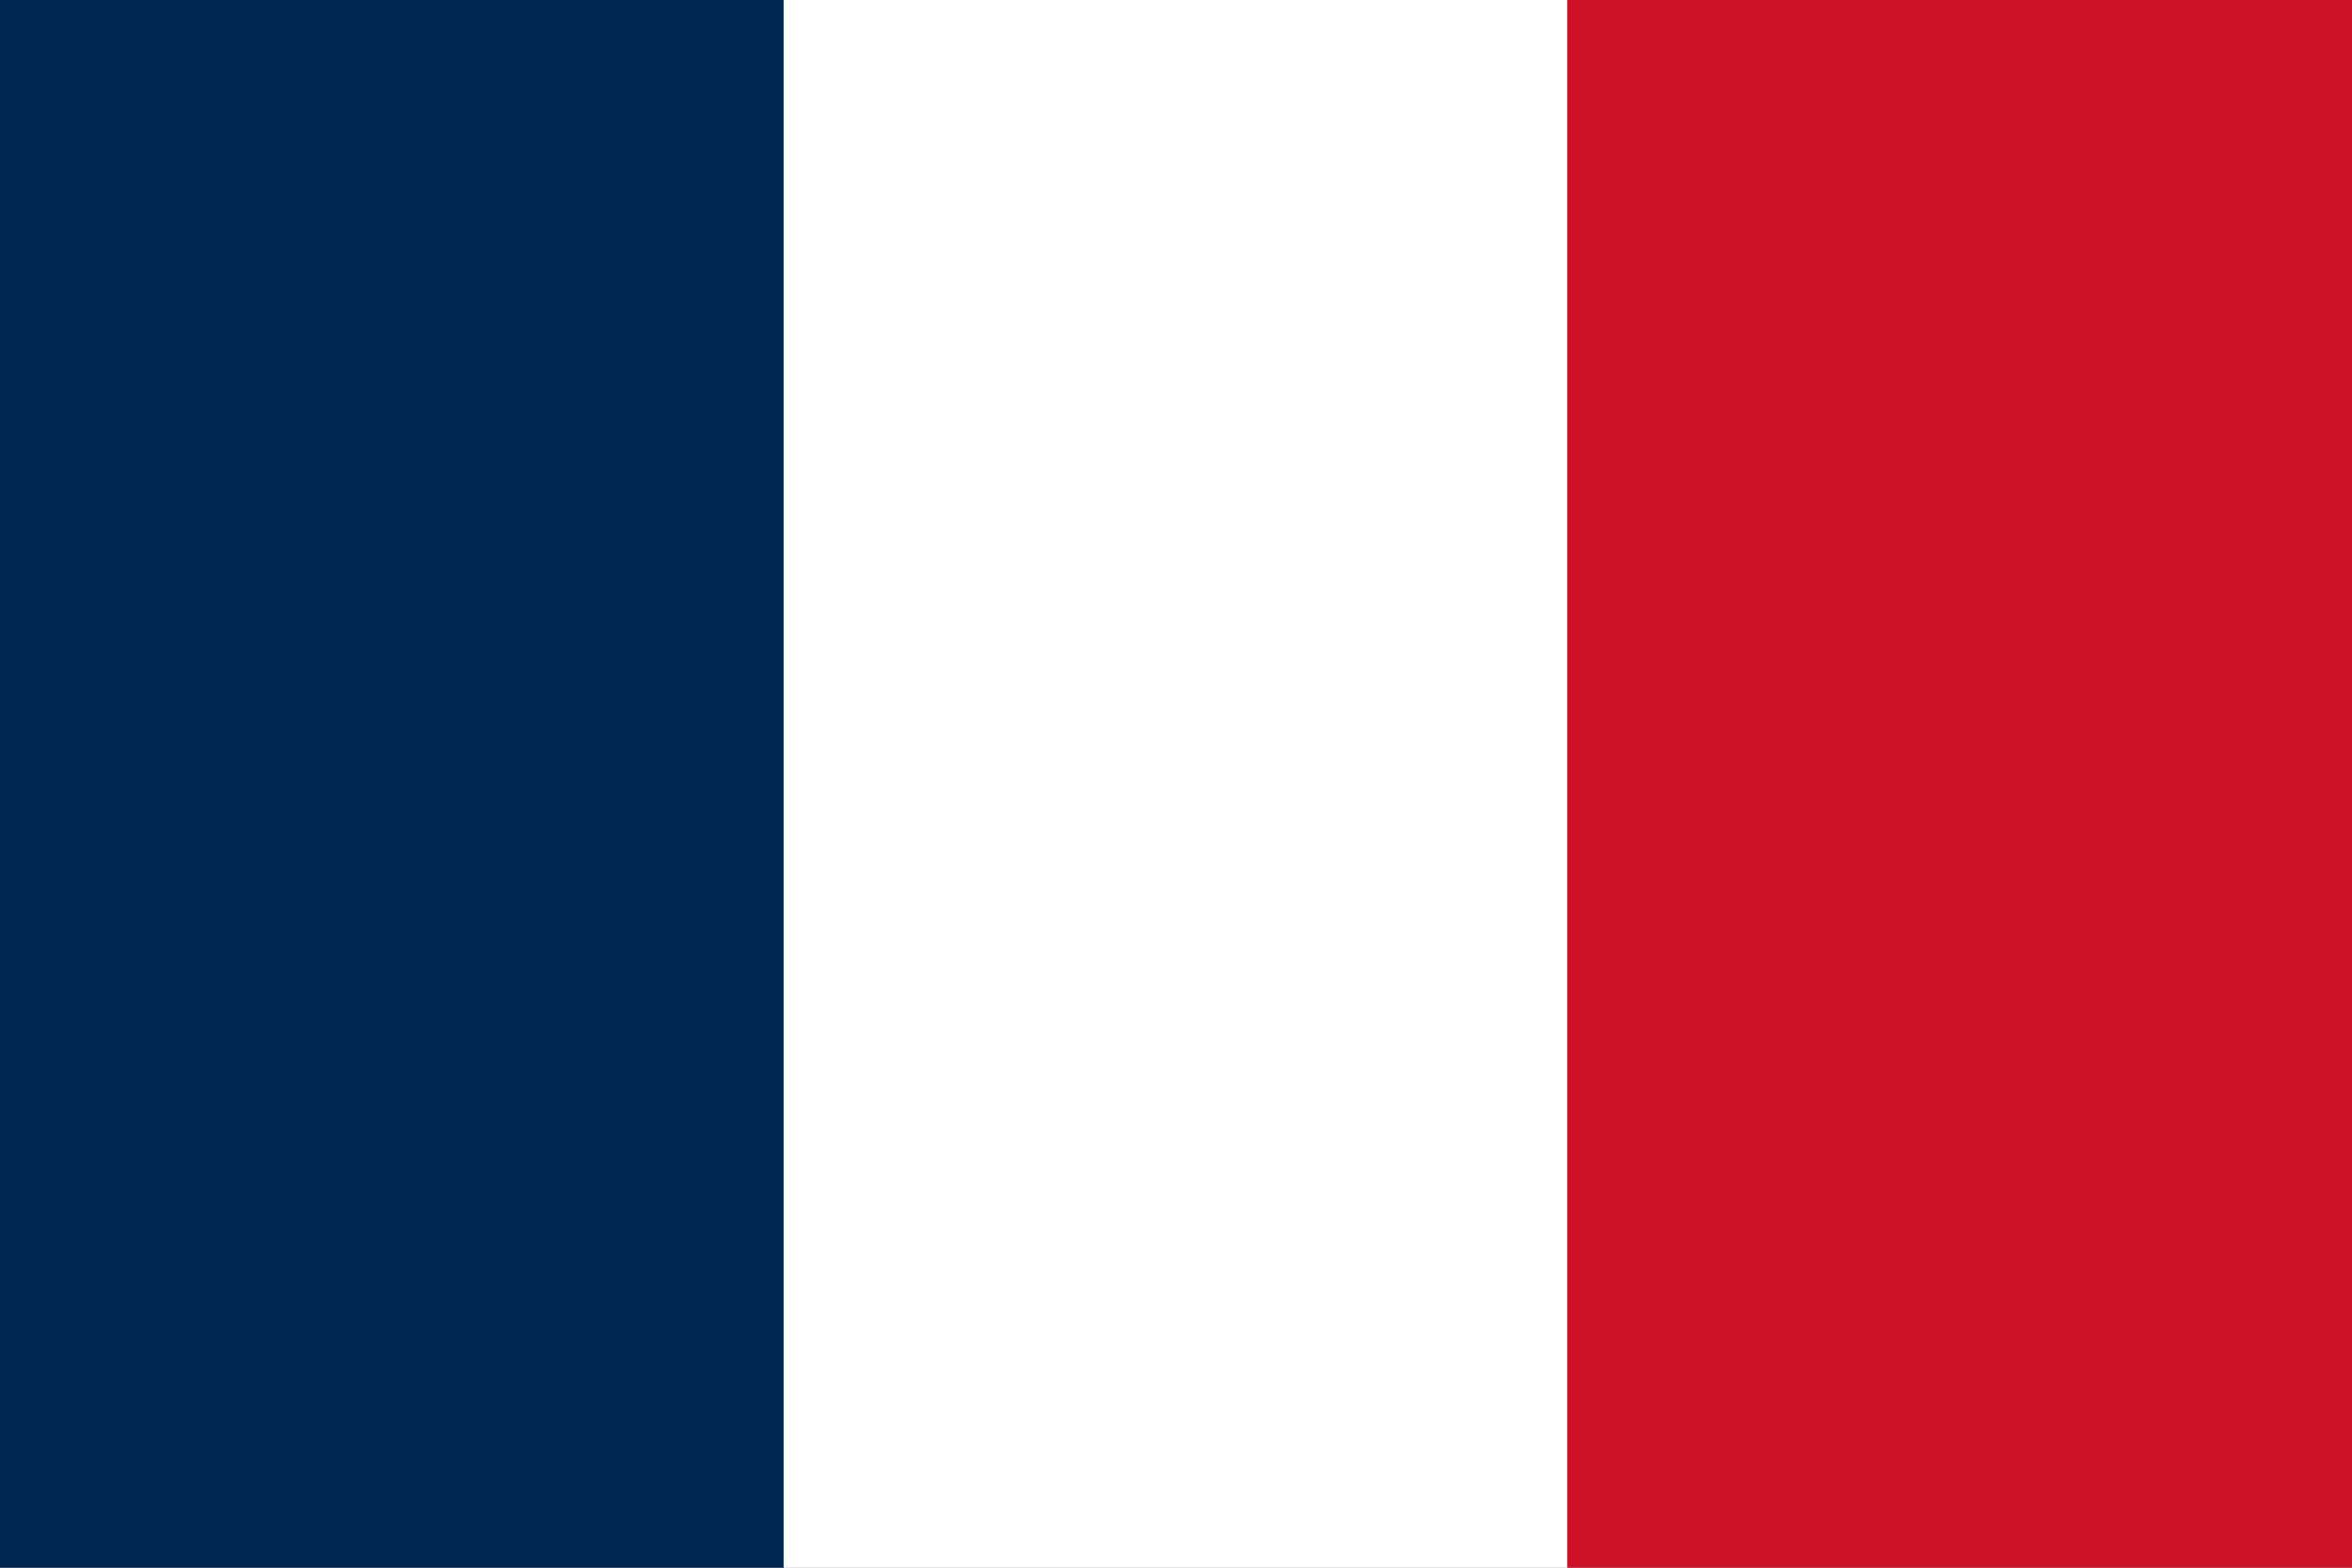
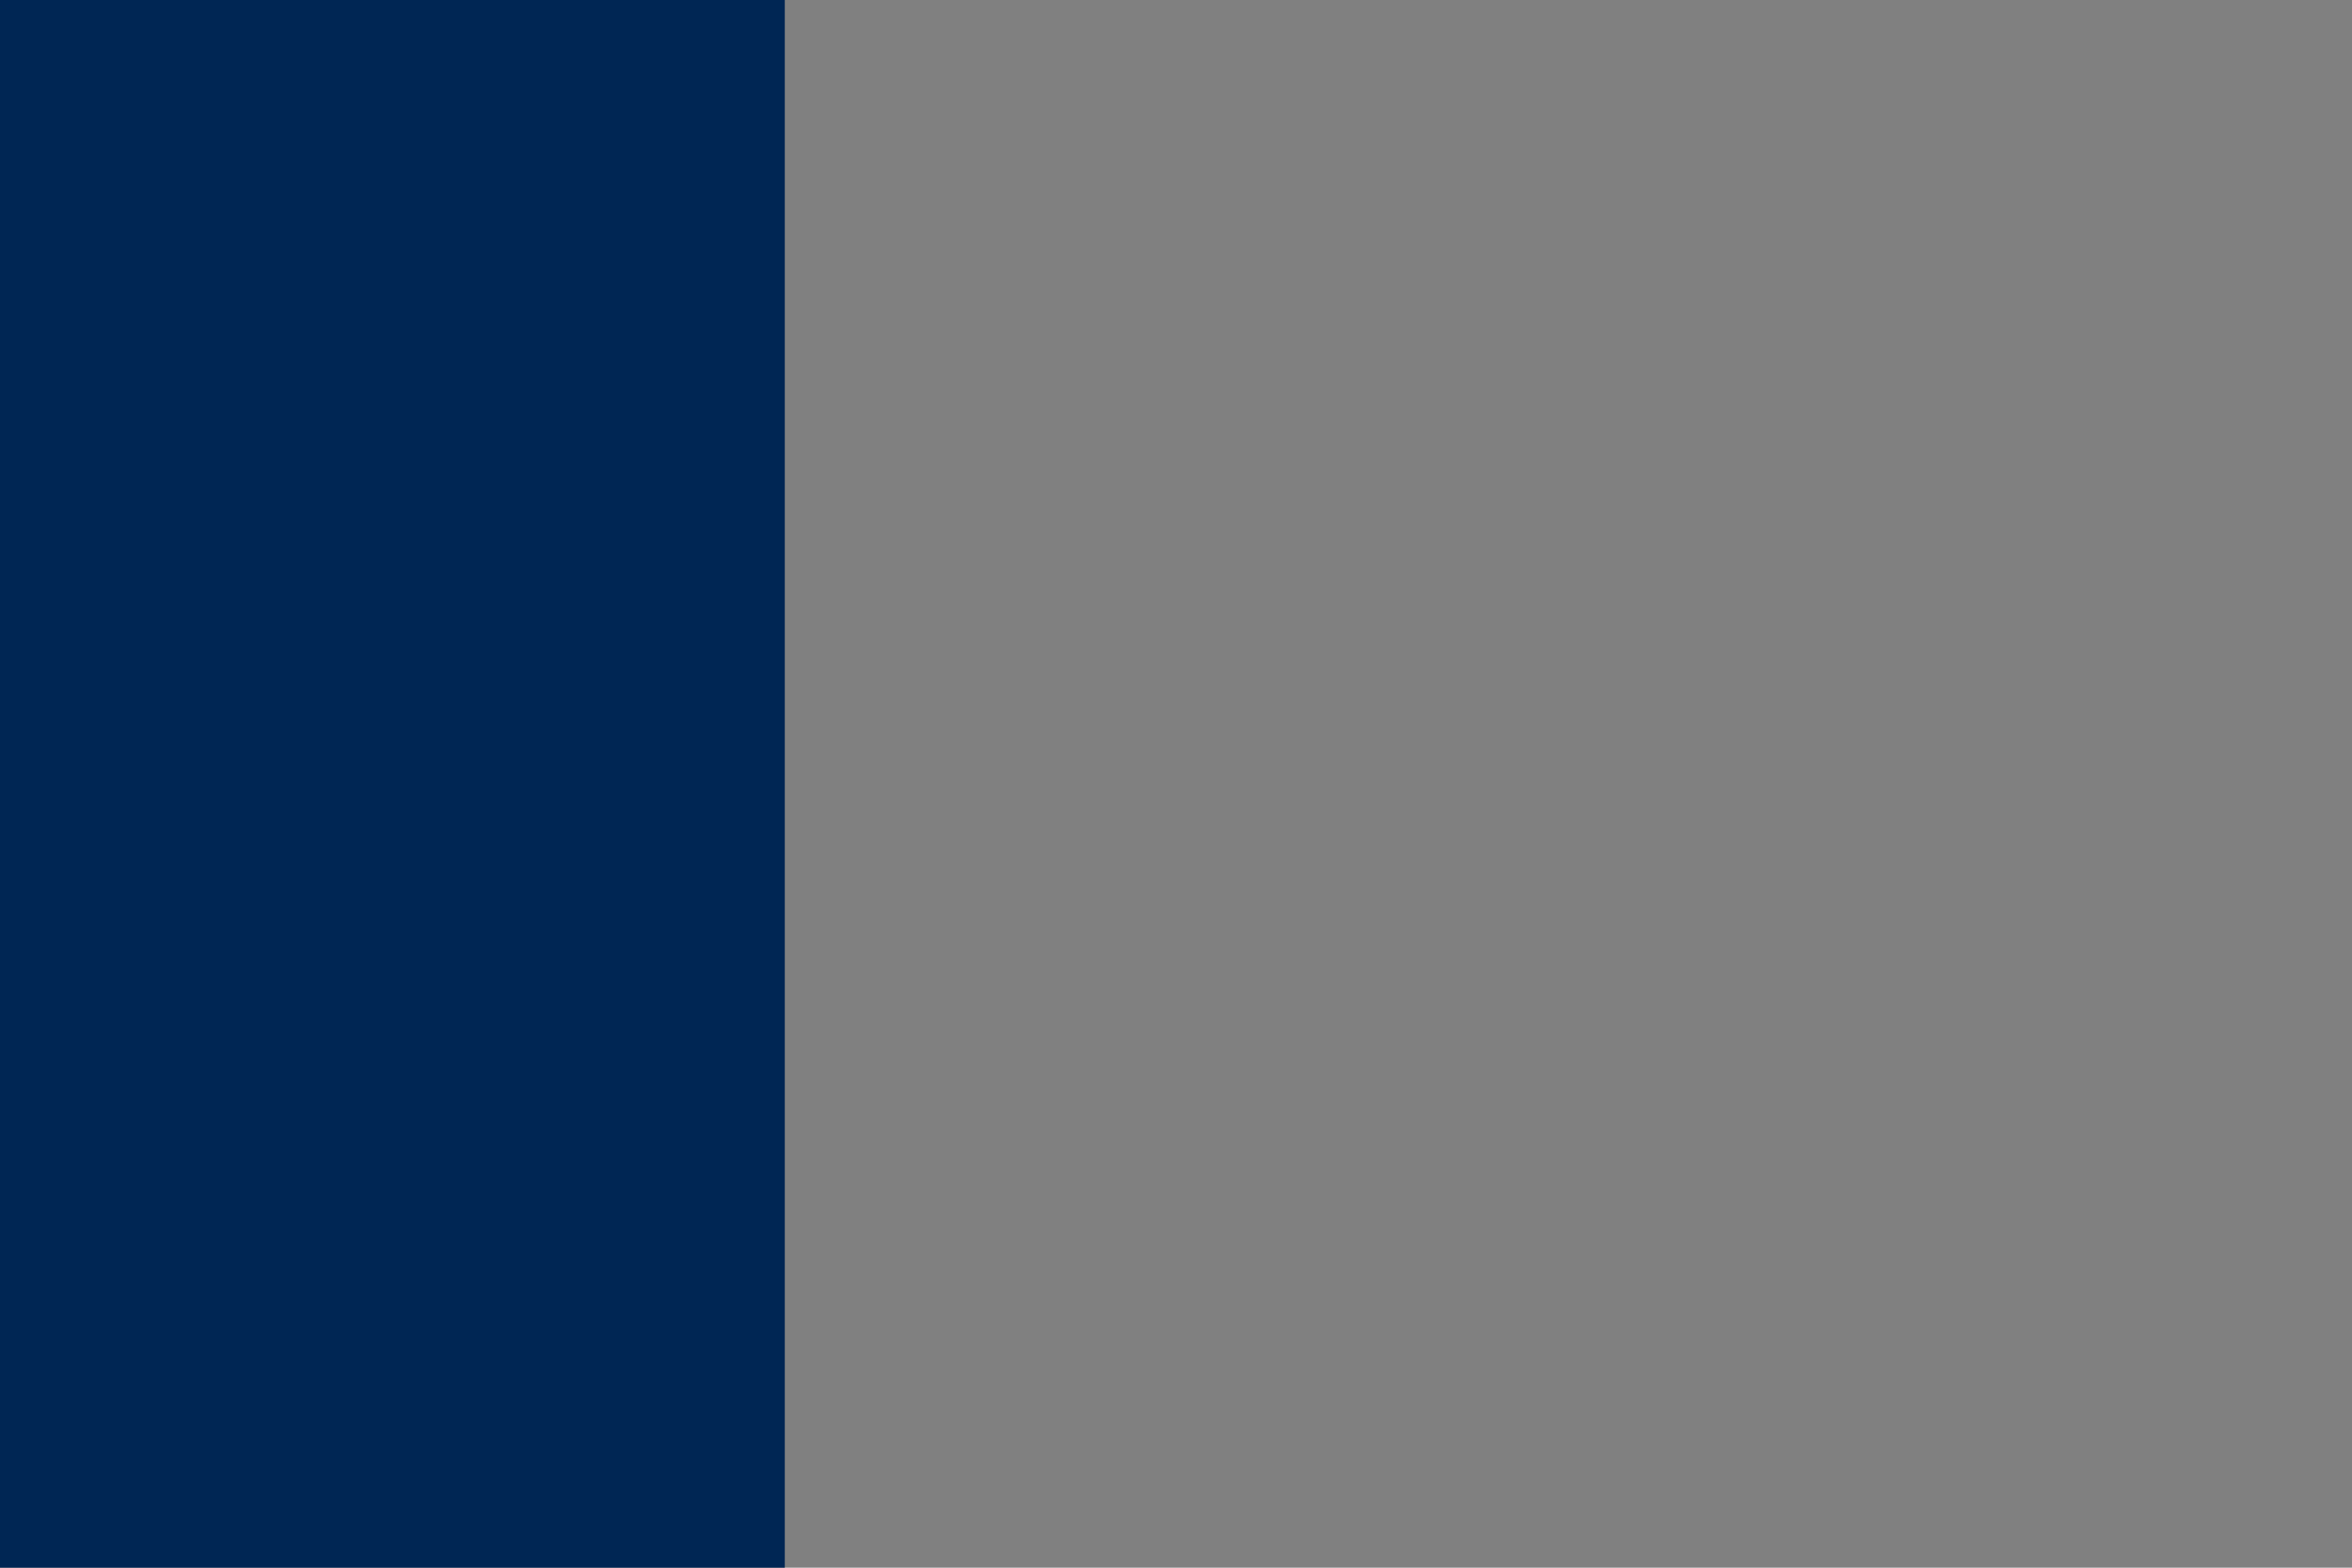
<svg xmlns="http://www.w3.org/2000/svg" width="18" height="12" viewBox="0 0 18 12" fill="none">
  <rect x="0" y="0" width="18" height="12" fill="#808080" stroke="none" />
  <path d="M0 0H6.006V12H0V0Z" fill="#002654" />
-   <path d="M5.997 0H12.003V12H5.997V0Z" fill="white" />
-   <path d="M11.994 0H18V12H11.994V0Z" fill="#CE1126" />
+   <path d="M5.997 0H12.003V12V0Z" fill="white" />
</svg>